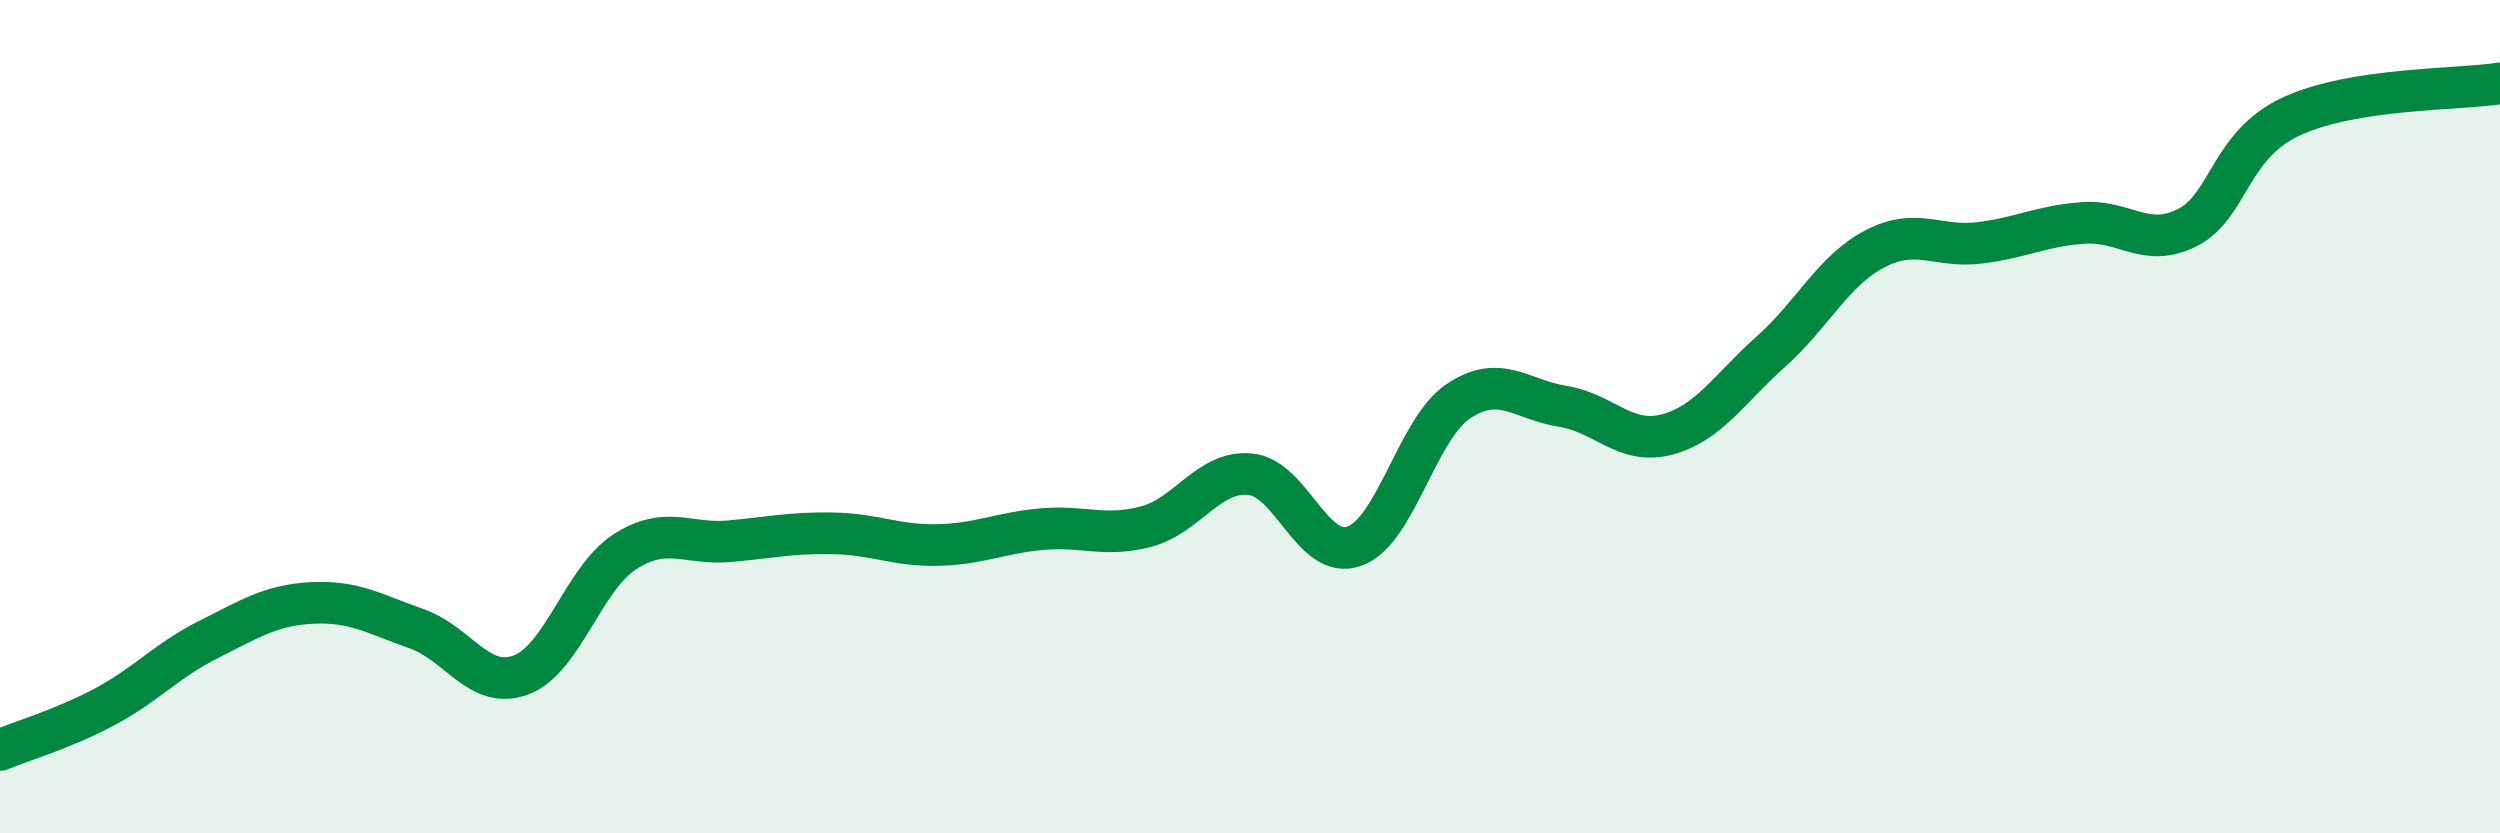
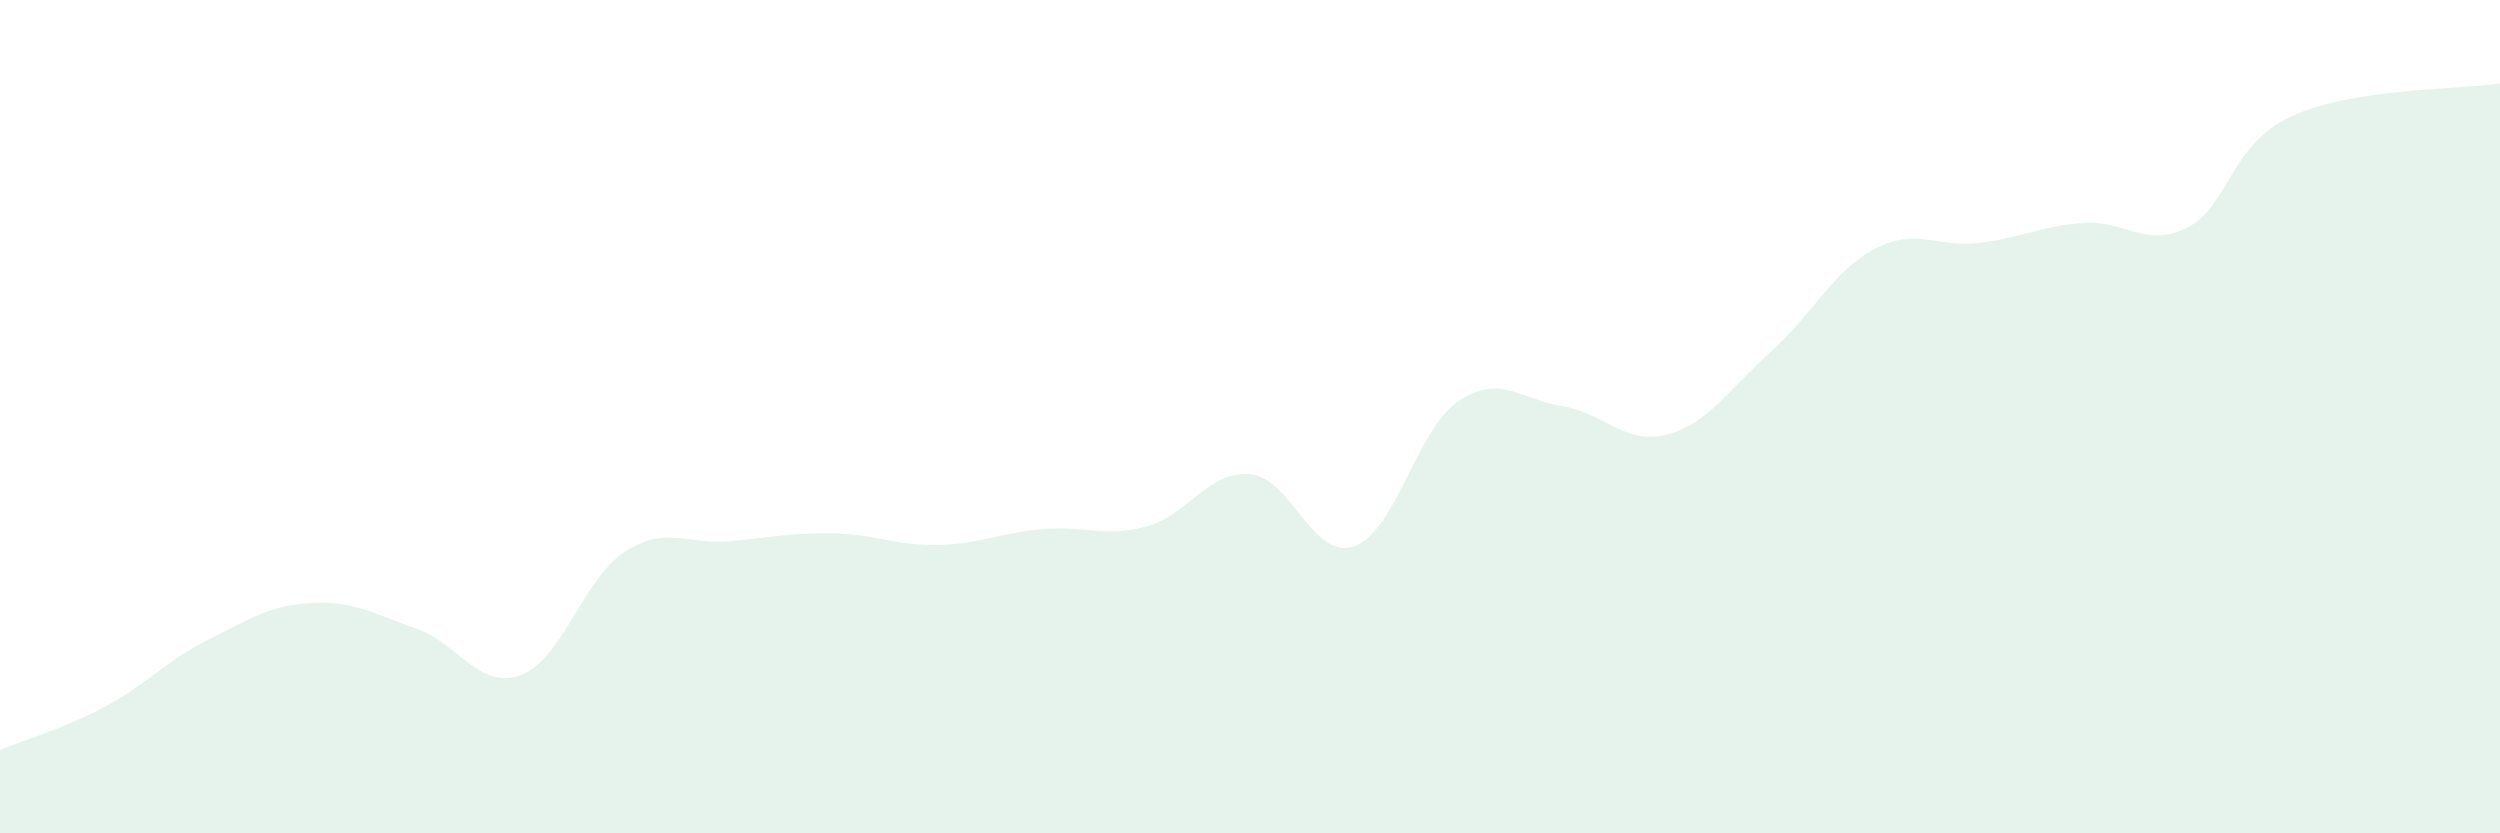
<svg xmlns="http://www.w3.org/2000/svg" width="60" height="20" viewBox="0 0 60 20">
  <path d="M 0,18 C 0.5,17.79 1.5,17.5 2.5,16.97 C 3.5,16.44 4,15.85 5,15.35 C 6,14.85 6.5,14.52 7.5,14.47 C 8.5,14.42 9,14.74 10,15.09 C 11,15.44 11.5,16.57 12.5,16.2 C 13.5,15.83 14,13.88 15,13.24 C 16,12.6 16.5,13.08 17.5,12.99 C 18.5,12.9 19,12.78 20,12.8 C 21,12.82 21.5,13.1 22.5,13.08 C 23.5,13.06 24,12.79 25,12.7 C 26,12.61 26.5,12.9 27.5,12.64 C 28.5,12.38 29,11.29 30,11.38 C 31,11.47 31.5,13.46 32.5,13.11 C 33.5,12.76 34,10.3 35,9.63 C 36,8.96 36.5,9.59 37.5,9.75 C 38.5,9.91 39,10.69 40,10.43 C 41,10.17 41.5,9.33 42.5,8.44 C 43.5,7.55 44,6.49 45,5.97 C 46,5.45 46.5,5.95 47.5,5.83 C 48.5,5.71 49,5.42 50,5.35 C 51,5.28 51.5,5.97 52.5,5.46 C 53.5,4.95 53.5,3.48 55,2.79 C 56.5,2.1 59,2.16 60,2L60 20L0 20Z" fill="#008740" opacity="0.1" stroke-linecap="round" stroke-linejoin="round" />
-   <path d="M 0,18 C 0.5,17.79 1.5,17.5 2.5,16.97 C 3.5,16.44 4,15.85 5,15.35 C 6,14.85 6.5,14.52 7.5,14.47 C 8.5,14.42 9,14.74 10,15.09 C 11,15.44 11.5,16.57 12.5,16.2 C 13.5,15.83 14,13.88 15,13.24 C 16,12.6 16.5,13.08 17.5,12.99 C 18.5,12.9 19,12.78 20,12.8 C 21,12.82 21.5,13.1 22.5,13.08 C 23.5,13.06 24,12.79 25,12.7 C 26,12.61 26.5,12.9 27.5,12.64 C 28.5,12.38 29,11.29 30,11.38 C 31,11.47 31.5,13.46 32.5,13.11 C 33.5,12.76 34,10.3 35,9.63 C 36,8.96 36.5,9.59 37.5,9.75 C 38.5,9.91 39,10.69 40,10.43 C 41,10.17 41.5,9.33 42.5,8.44 C 43.5,7.55 44,6.49 45,5.97 C 46,5.45 46.5,5.95 47.5,5.83 C 48.5,5.71 49,5.42 50,5.35 C 51,5.28 51.5,5.97 52.5,5.46 C 53.5,4.95 53.5,3.48 55,2.79 C 56.5,2.1 59,2.16 60,2" stroke="#008740" stroke-width="1" fill="none" stroke-linecap="round" stroke-linejoin="round" />
</svg>